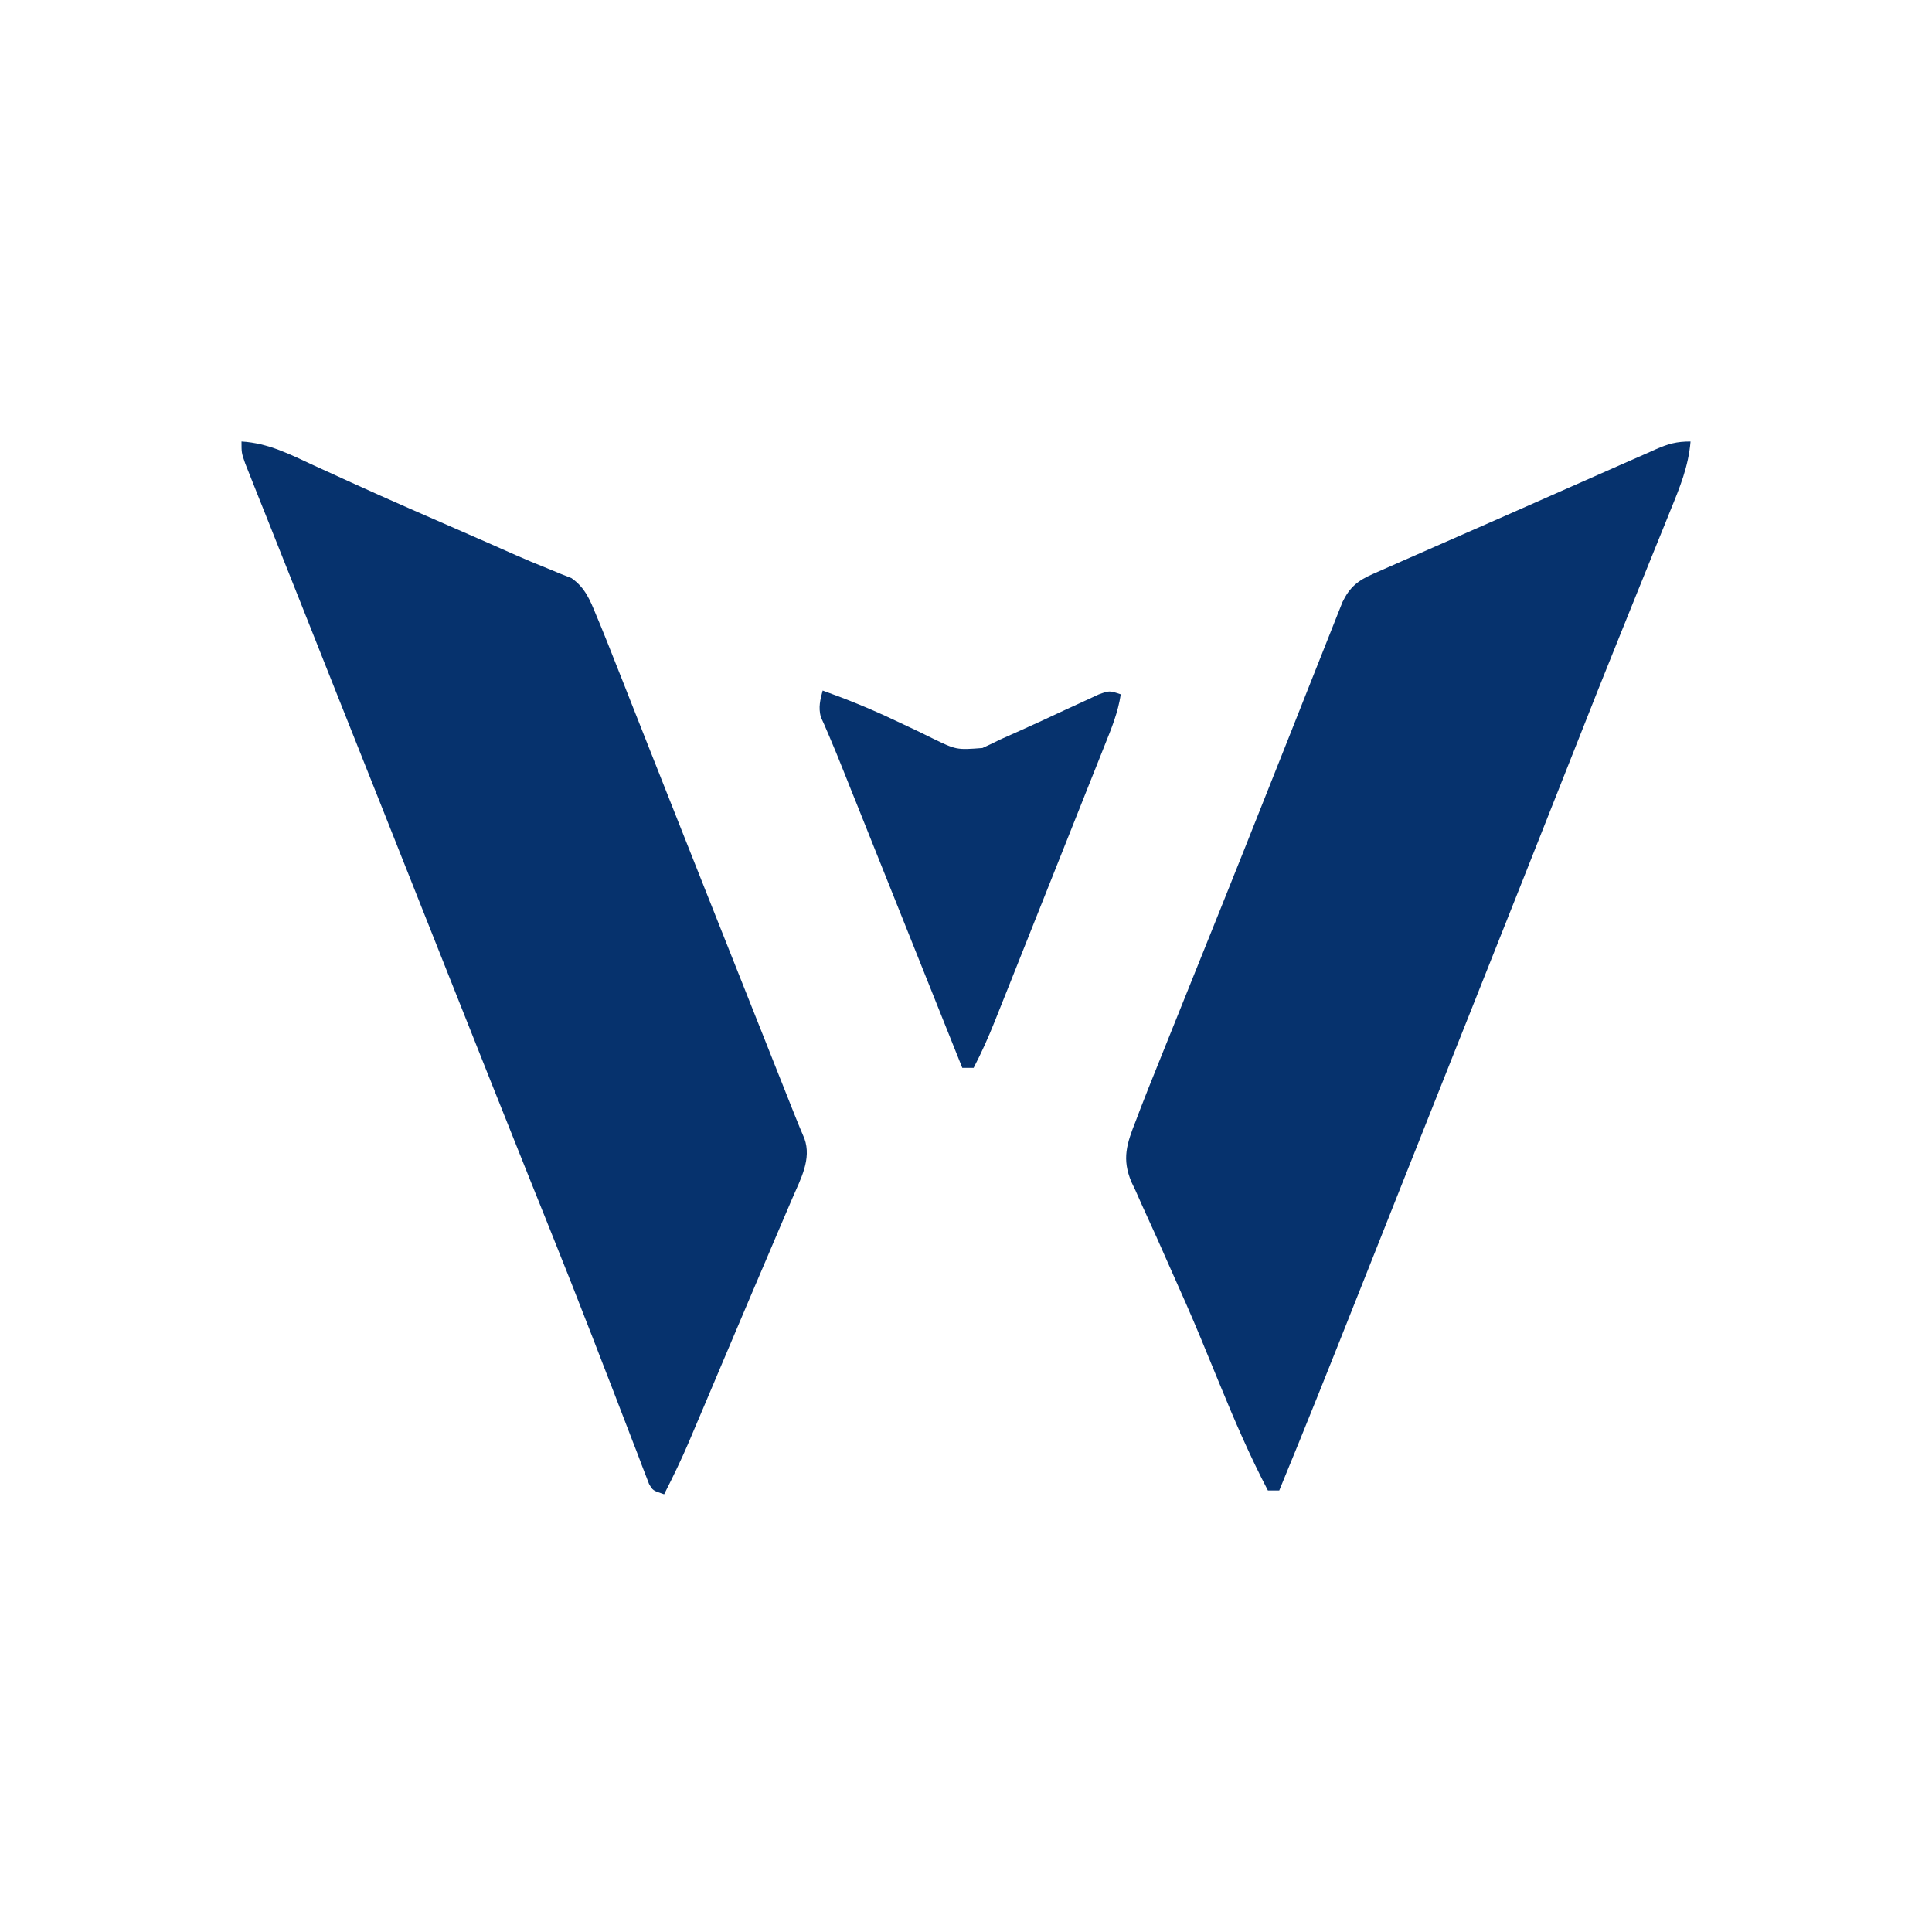
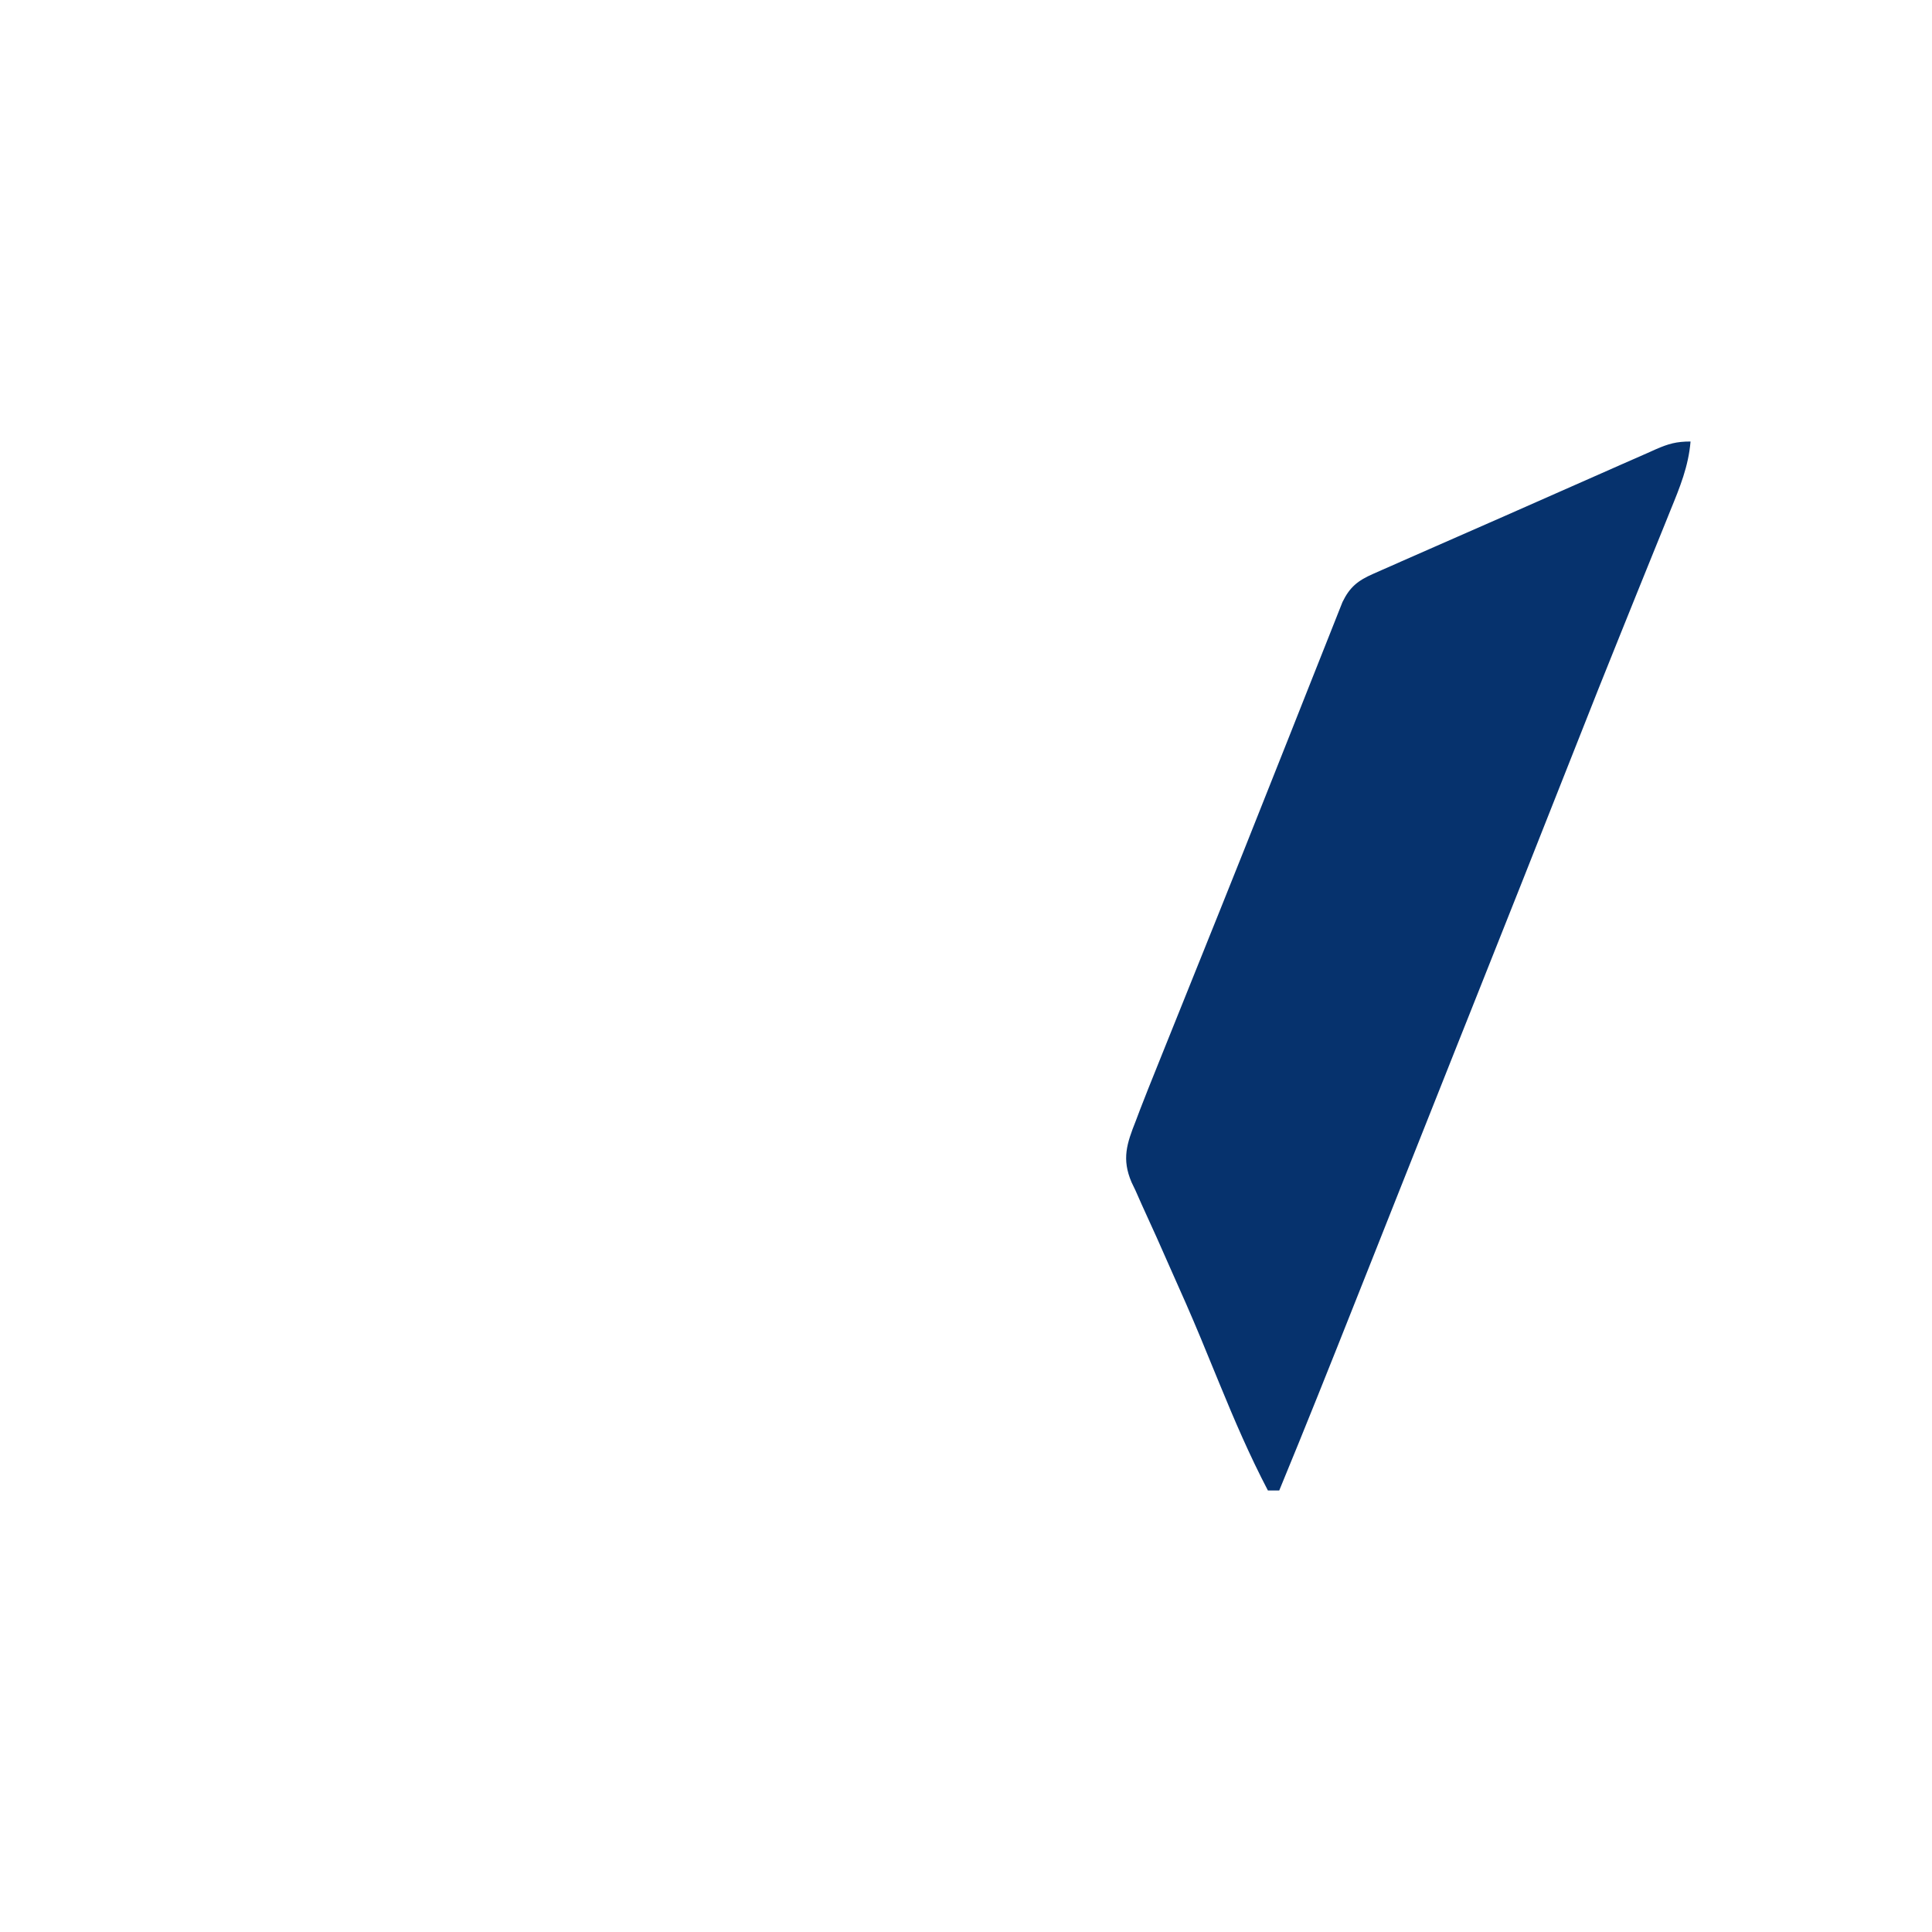
<svg xmlns="http://www.w3.org/2000/svg" width="48" height="48" viewBox="0 0 48 48" fill="none">
  <g id="Werbooz Brand Logo (1) 5">
    <path id="Vector" d="M42.001 10.969C41.95 11.585 41.736 12.106 41.503 12.675C41.462 12.778 41.42 12.88 41.378 12.986C41.289 13.206 41.2 13.426 41.11 13.647C40.967 13.998 40.825 14.35 40.683 14.702C40.539 15.06 40.395 15.418 40.25 15.776C39.892 16.661 39.539 17.548 39.19 18.436C38.296 20.705 37.394 22.971 36.493 25.237C36.398 25.476 36.303 25.714 36.208 25.952C36.145 26.113 36.081 26.273 36.017 26.433C35.57 27.558 35.123 28.684 34.676 29.809C34.583 30.045 34.489 30.28 34.396 30.515C34.365 30.592 34.335 30.668 34.304 30.747C34.243 30.9 34.183 31.053 34.122 31.206C33.976 31.572 33.831 31.939 33.685 32.306C33.059 33.885 32.43 35.462 31.782 37.031C31.689 37.031 31.596 37.031 31.501 37.031C31.049 36.167 30.669 35.284 30.3 34.383C30.177 34.085 30.055 33.786 29.932 33.489C29.901 33.411 29.869 33.334 29.836 33.255C29.593 32.669 29.336 32.089 29.076 31.509C28.964 31.257 28.852 31.004 28.74 30.75C28.667 30.587 28.593 30.424 28.518 30.262C28.413 30.034 28.311 29.805 28.21 29.575C28.162 29.475 28.162 29.475 28.113 29.373C27.866 28.794 27.994 28.413 28.22 27.844C28.274 27.7 28.274 27.7 28.33 27.553C28.459 27.217 28.594 26.882 28.729 26.547C28.78 26.419 28.832 26.291 28.883 26.163C29.021 25.819 29.16 25.474 29.299 25.129C29.445 24.767 29.59 24.405 29.735 24.044C29.795 23.895 29.855 23.746 29.915 23.597C29.945 23.523 29.975 23.448 30.005 23.372C30.097 23.142 30.189 22.913 30.282 22.684C30.691 21.667 31.096 20.649 31.5 19.63C31.681 19.175 31.861 18.721 32.042 18.266C32.187 17.901 32.332 17.536 32.476 17.17C32.611 16.827 32.748 16.485 32.884 16.142C32.934 16.016 32.984 15.89 33.034 15.764C33.101 15.592 33.17 15.421 33.238 15.249C33.295 15.105 33.295 15.105 33.354 14.957C33.535 14.584 33.737 14.424 34.112 14.259C34.185 14.226 34.258 14.194 34.333 14.161C34.412 14.126 34.491 14.091 34.573 14.056C34.656 14.019 34.739 13.982 34.825 13.944C35.1 13.823 35.374 13.702 35.649 13.582C35.839 13.498 36.029 13.415 36.218 13.332C36.608 13.16 36.998 12.989 37.389 12.818C37.855 12.613 38.322 12.407 38.788 12.2C39.125 12.051 39.462 11.902 39.799 11.754C39.958 11.684 40.117 11.614 40.276 11.543C40.496 11.445 40.717 11.348 40.938 11.252C41.002 11.223 41.067 11.194 41.134 11.164C41.451 11.026 41.647 10.969 42.001 10.969Z" fill="#06326D" />
-     <path id="Vector_2" d="M6 10.969C6.669 11.008 7.215 11.293 7.816 11.572C8.058 11.683 8.3 11.793 8.542 11.903C8.607 11.933 8.672 11.963 8.739 11.993C9.7 12.431 10.67 12.851 11.639 13.274C11.719 13.31 11.8 13.345 11.883 13.381C11.961 13.415 12.04 13.45 12.121 13.485C12.349 13.585 12.576 13.686 12.803 13.787C13.064 13.902 13.325 14.012 13.591 14.117C13.699 14.162 13.807 14.207 13.919 14.253C14.011 14.29 14.104 14.326 14.198 14.363C14.539 14.602 14.659 14.908 14.812 15.281C14.847 15.363 14.881 15.445 14.916 15.53C15.036 15.821 15.151 16.113 15.266 16.406C15.334 16.577 15.402 16.749 15.47 16.92C15.542 17.104 15.615 17.288 15.687 17.472C15.84 17.858 15.993 18.245 16.145 18.631C16.308 19.043 16.471 19.455 16.634 19.867C17.243 21.409 17.856 22.949 18.468 24.49C18.649 24.945 18.83 25.4 19.011 25.856C19.122 26.136 19.233 26.416 19.344 26.696C19.383 26.794 19.383 26.794 19.423 26.894C19.496 27.077 19.569 27.26 19.641 27.444C19.682 27.546 19.723 27.649 19.765 27.755C19.836 27.933 19.909 28.11 19.985 28.286C20.17 28.794 19.89 29.296 19.688 29.765C19.659 29.833 19.63 29.901 19.6 29.971C19.505 30.196 19.409 30.42 19.312 30.645C19.246 30.802 19.179 30.959 19.112 31.116C18.971 31.448 18.83 31.779 18.688 32.11C18.467 32.629 18.247 33.148 18.028 33.668C17.921 33.922 17.813 34.175 17.706 34.429C17.637 34.592 17.568 34.756 17.499 34.919C17.402 35.148 17.305 35.377 17.207 35.607C17.179 35.673 17.151 35.74 17.122 35.809C16.931 36.257 16.721 36.691 16.5 37.125C16.219 37.031 16.219 37.031 16.125 36.867C16.098 36.795 16.07 36.723 16.041 36.649C16.009 36.566 15.977 36.484 15.944 36.399C15.91 36.309 15.876 36.218 15.841 36.124C15.804 36.03 15.767 35.936 15.73 35.839C15.65 35.633 15.572 35.428 15.493 35.223C15.325 34.782 15.154 34.342 14.983 33.902C14.896 33.676 14.809 33.45 14.721 33.224C14.371 32.318 14.013 31.414 13.651 30.513C13.479 30.085 13.307 29.658 13.136 29.23C13.099 29.139 13.062 29.047 13.025 28.952C12.467 27.561 11.915 26.167 11.361 24.773C11.333 24.701 11.304 24.629 11.274 24.555C11.01 23.888 10.745 23.222 10.48 22.555C10.085 21.558 9.689 20.562 9.293 19.565C9.111 19.108 8.929 18.651 8.747 18.193C8.604 17.832 8.461 17.472 8.317 17.111C8.029 16.386 7.741 15.662 7.454 14.937C7.289 14.521 7.123 14.104 6.957 13.688C6.842 13.4 6.728 13.112 6.613 12.823C6.558 12.686 6.503 12.548 6.448 12.411C6.372 12.221 6.297 12.032 6.222 11.842C6.179 11.734 6.136 11.627 6.092 11.515C6 11.25 6 11.25 6 10.969Z" fill="#06326D" />
-     <path id="Vector_3" d="M20.439 17.156C21.051 17.376 21.644 17.616 22.231 17.896C22.333 17.943 22.435 17.991 22.54 18.041C22.747 18.137 22.951 18.236 23.155 18.338C23.761 18.633 23.761 18.633 24.408 18.584C24.555 18.518 24.701 18.448 24.845 18.375C25.008 18.302 25.171 18.23 25.334 18.157C25.7 17.994 26.064 17.824 26.427 17.654C26.608 17.57 26.79 17.487 26.971 17.404C27.078 17.354 27.186 17.304 27.296 17.253C27.564 17.156 27.564 17.156 27.845 17.25C27.777 17.701 27.613 18.1 27.444 18.52C27.412 18.6 27.381 18.68 27.348 18.762C27.244 19.024 27.139 19.287 27.034 19.549C26.962 19.732 26.889 19.915 26.816 20.098C26.664 20.482 26.511 20.865 26.358 21.248C26.162 21.738 25.967 22.229 25.772 22.72C25.622 23.098 25.471 23.475 25.321 23.853C25.249 24.034 25.177 24.215 25.105 24.396C25.004 24.649 24.903 24.902 24.802 25.155C24.772 25.229 24.743 25.304 24.712 25.38C24.555 25.774 24.385 26.155 24.189 26.531C24.096 26.531 24.003 26.531 23.908 26.531C23.021 24.315 22.135 22.099 21.249 19.884C21.216 19.803 21.184 19.721 21.15 19.638C21.088 19.482 21.026 19.327 20.964 19.171C20.842 18.865 20.719 18.56 20.588 18.257C20.553 18.175 20.517 18.093 20.481 18.008C20.437 17.911 20.437 17.911 20.392 17.811C20.331 17.57 20.376 17.394 20.439 17.156Z" fill="#06326D" />
  </g>
</svg>